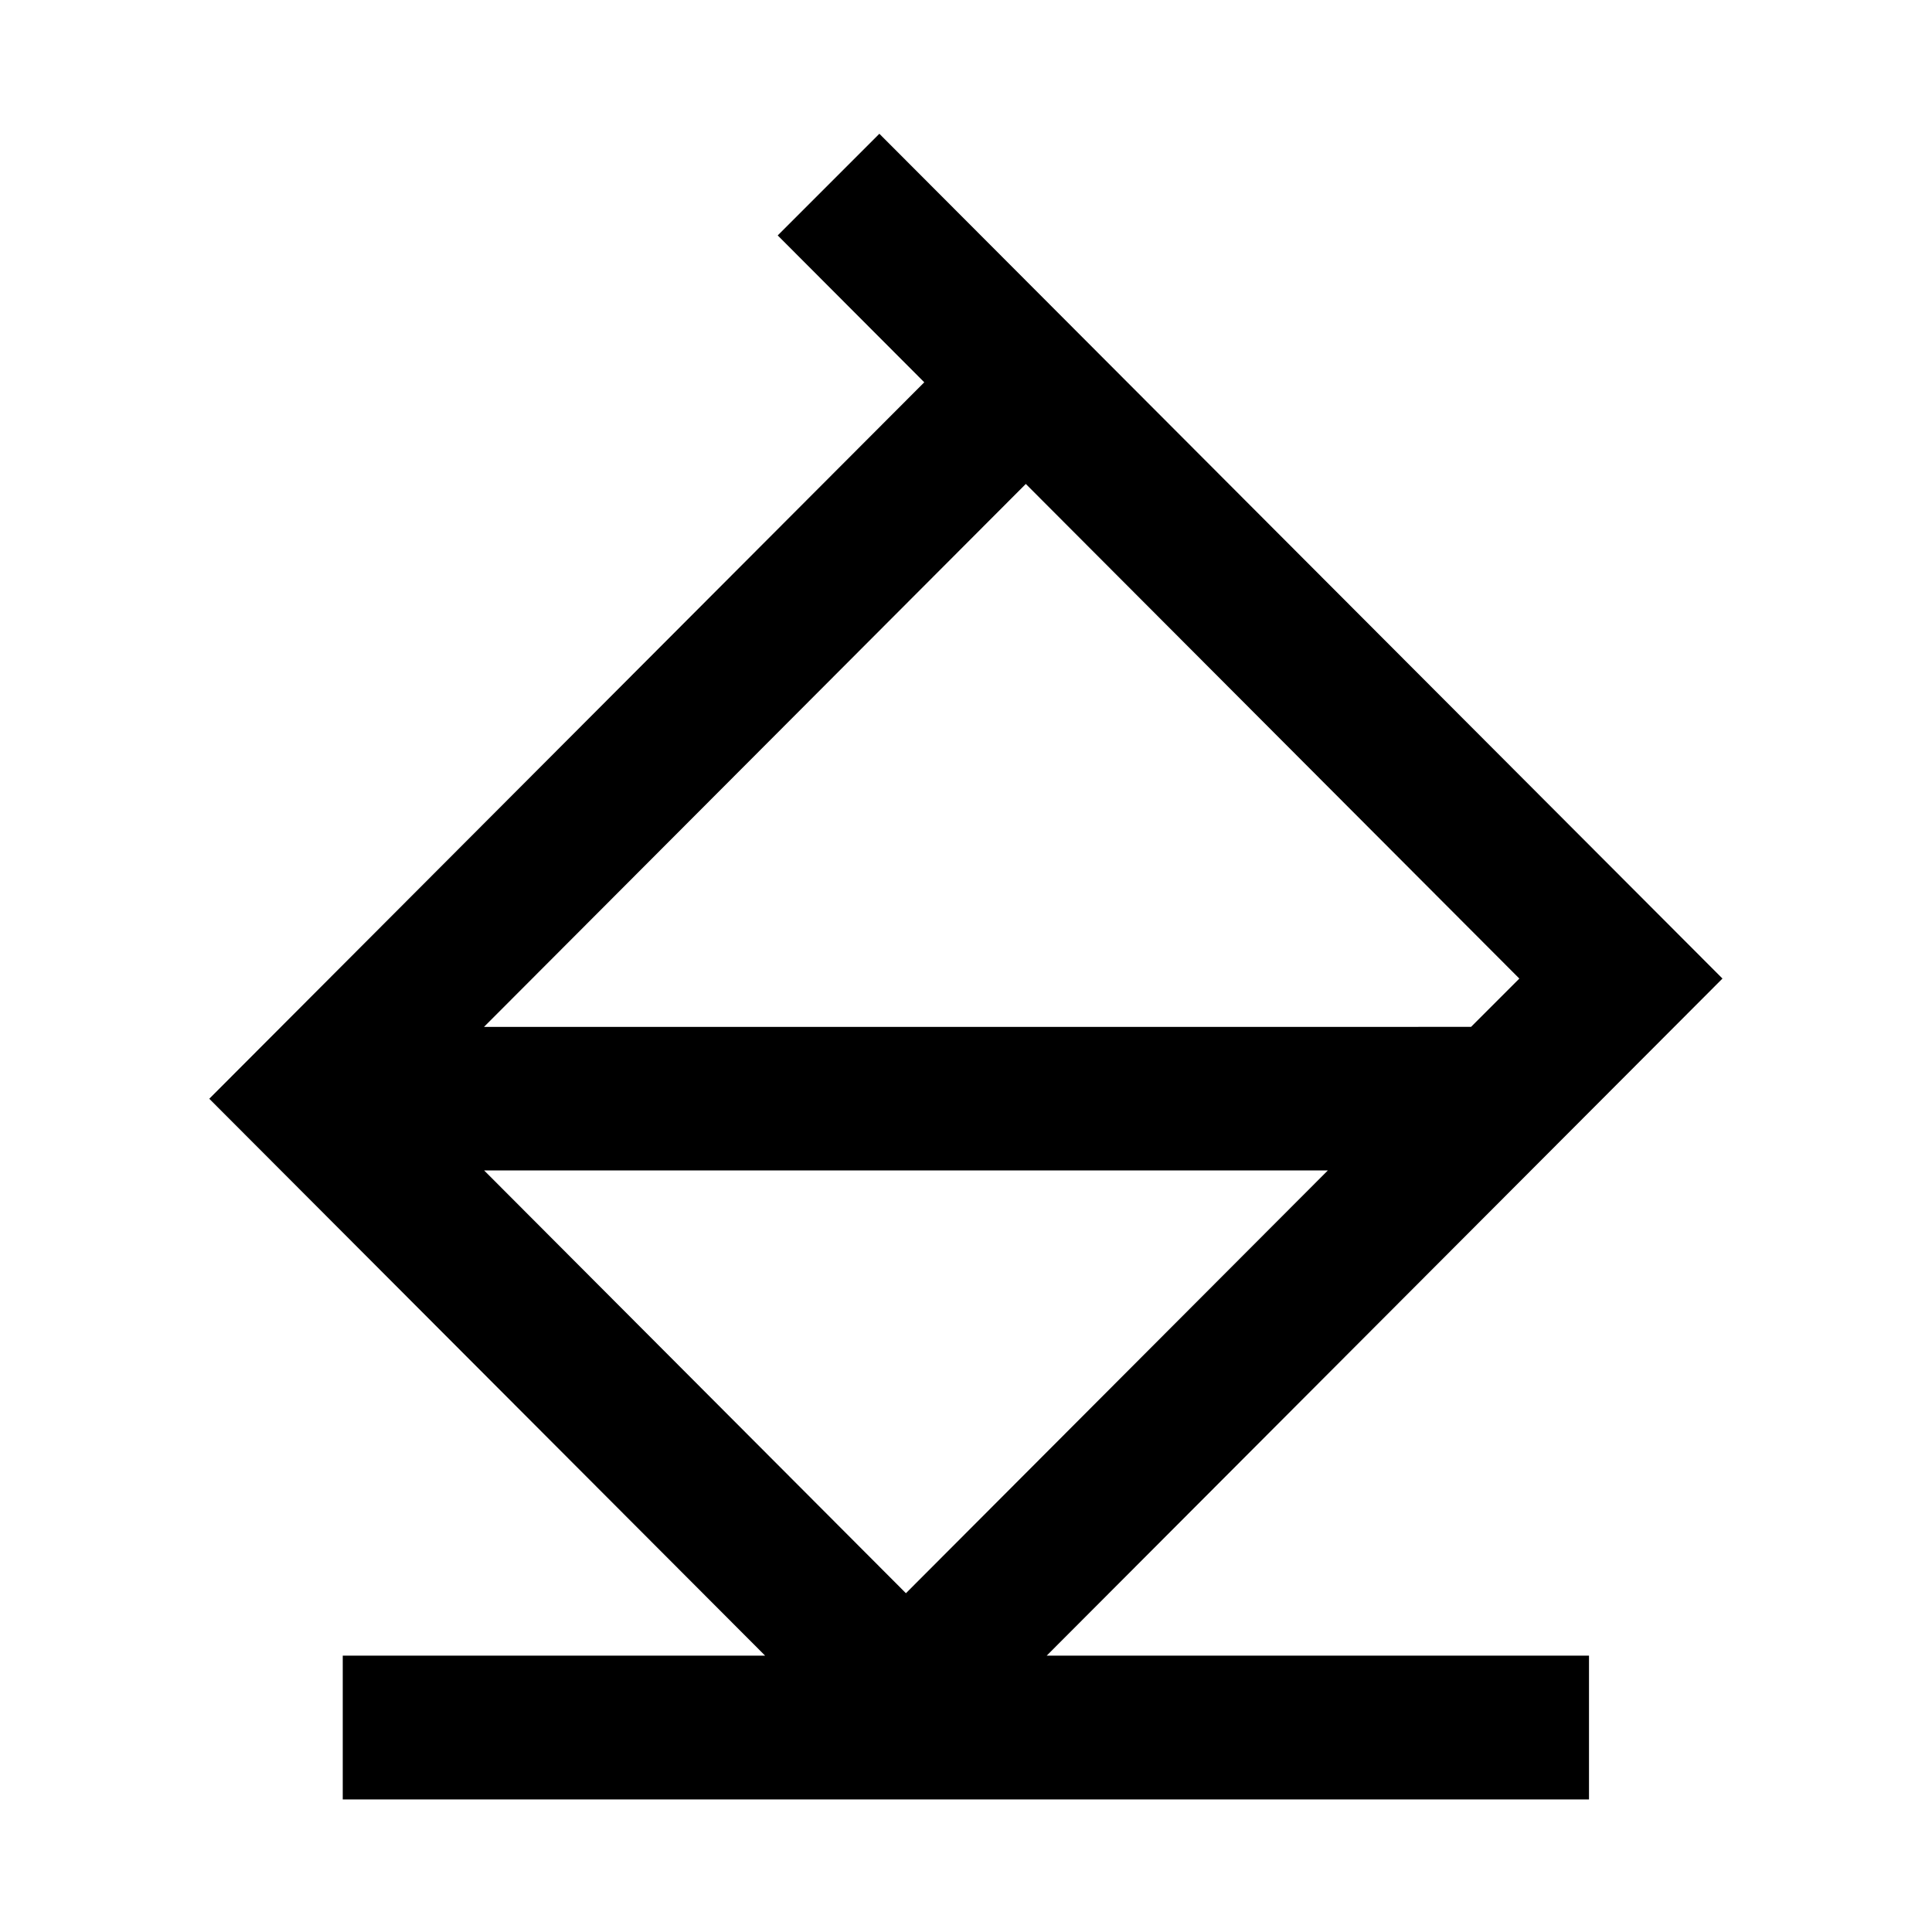
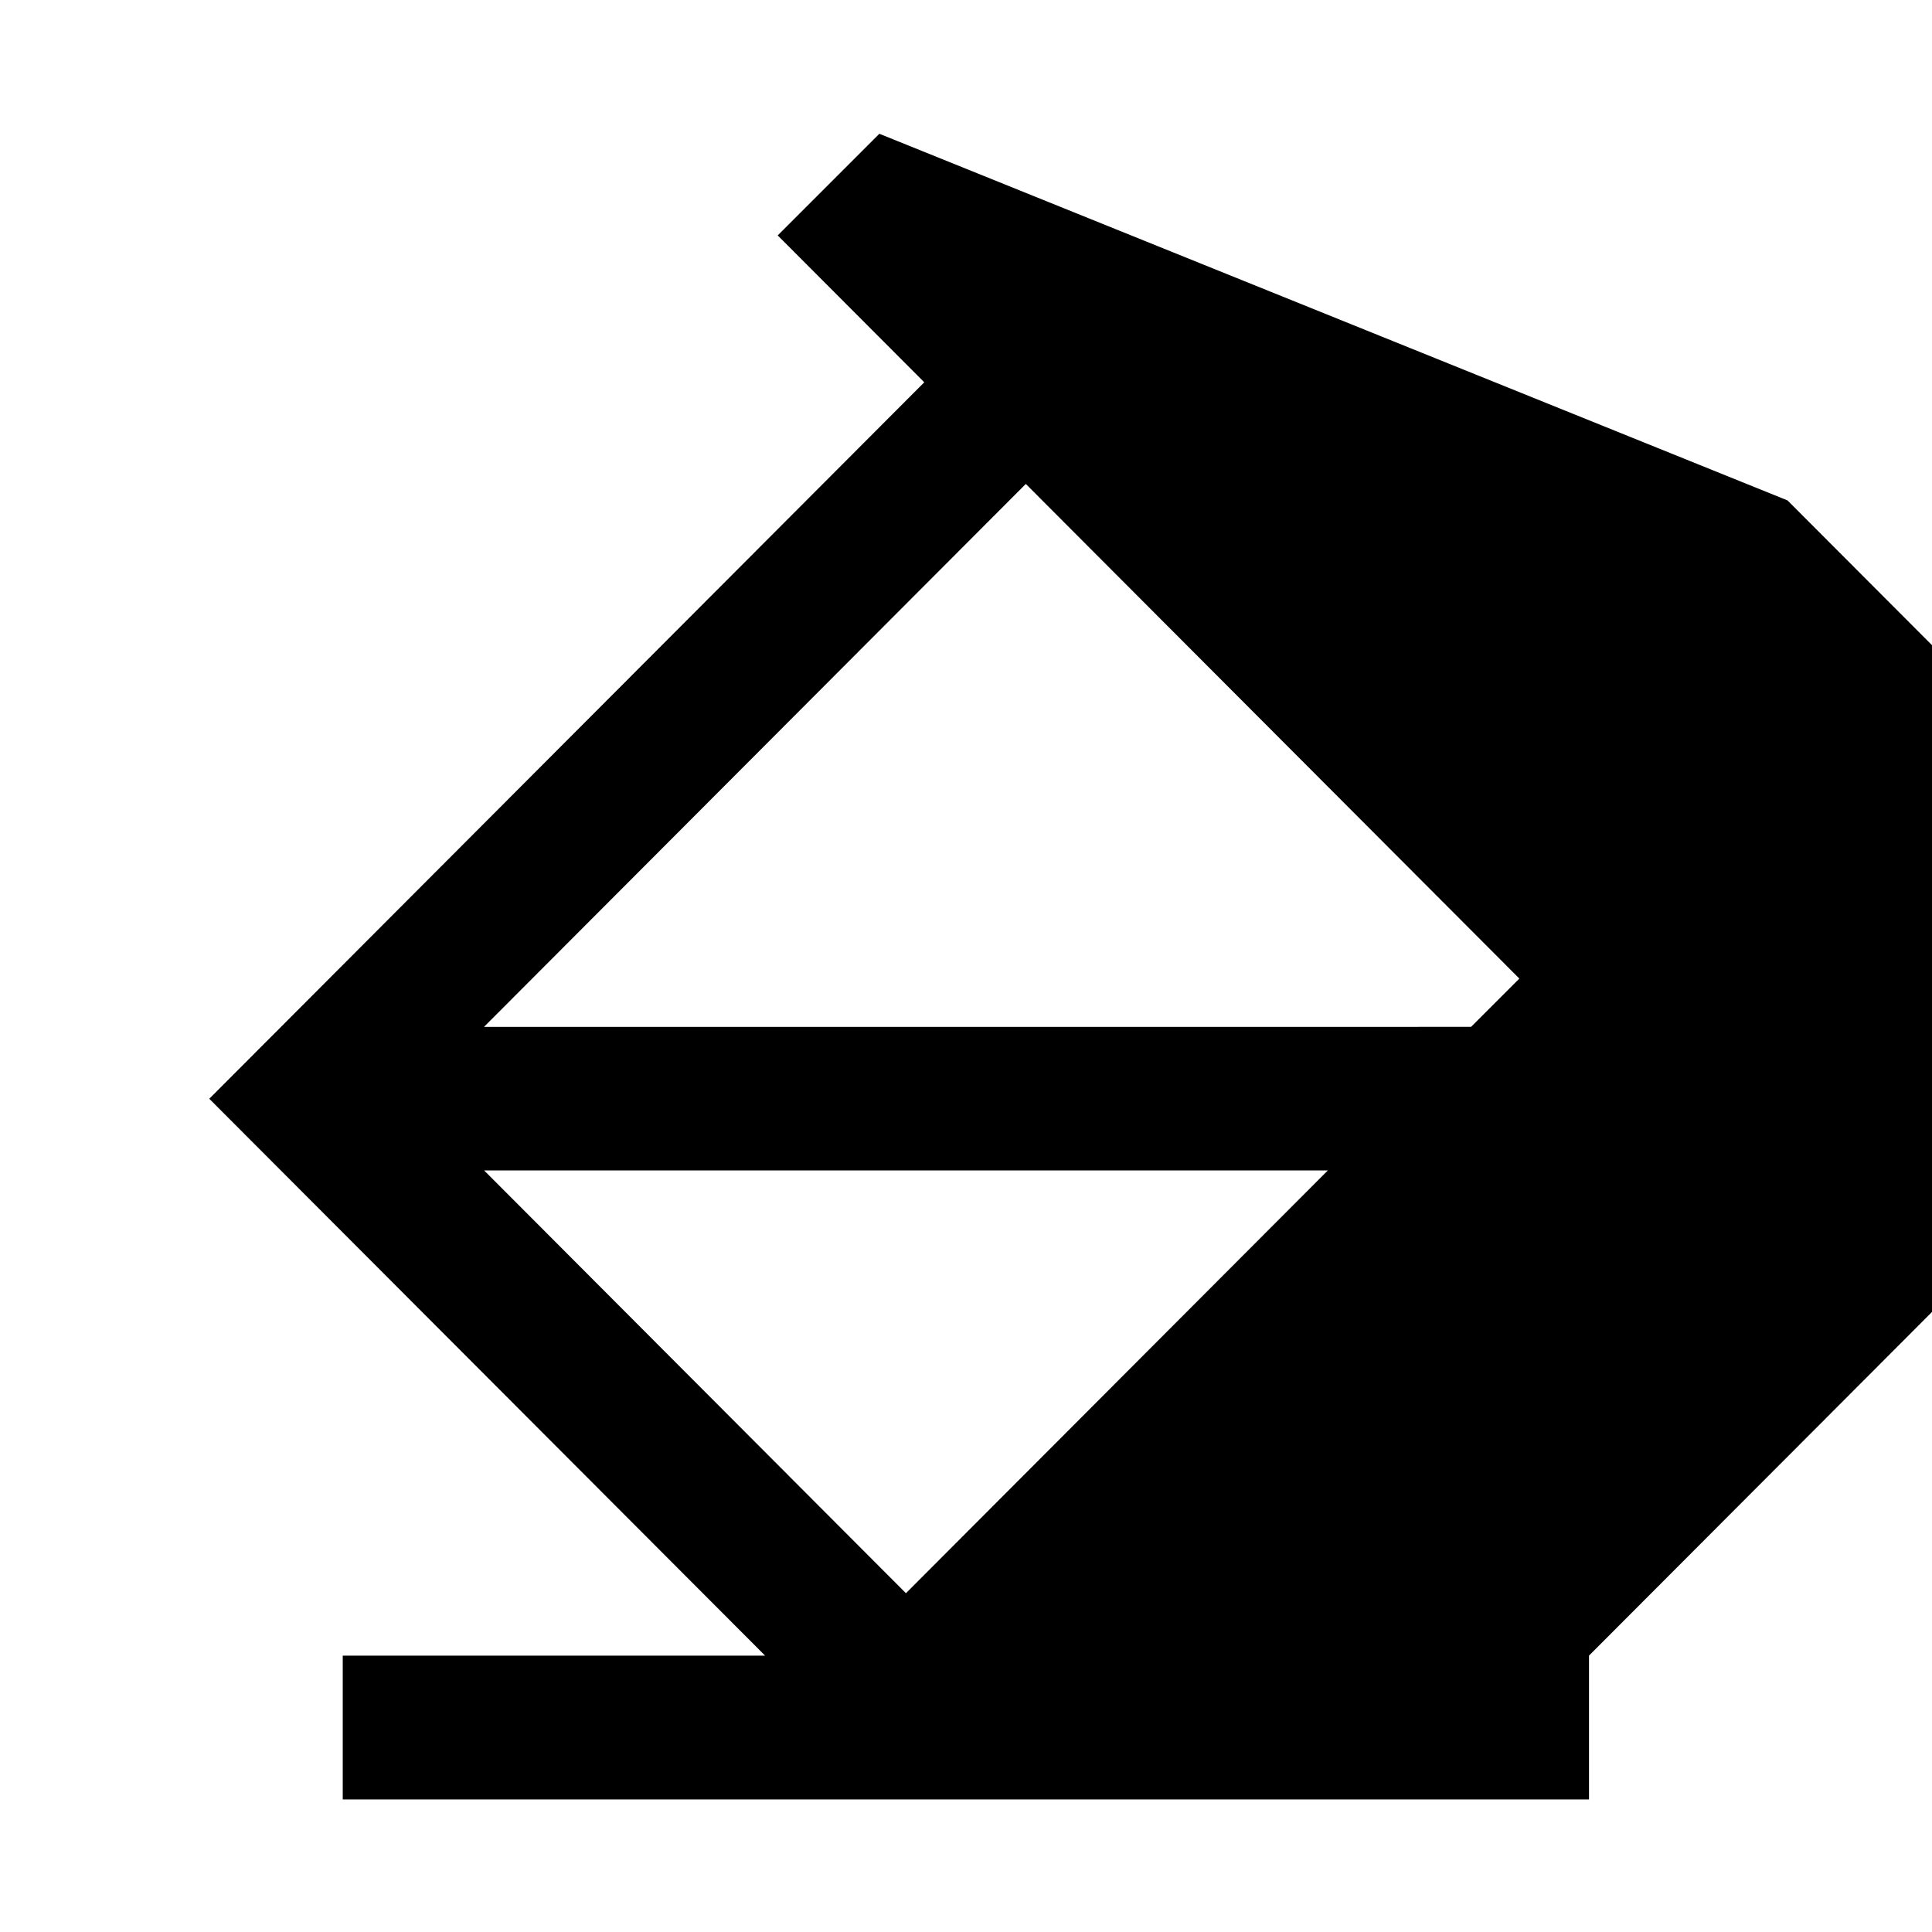
<svg xmlns="http://www.w3.org/2000/svg" fill="#000000" width="800px" height="800px" version="1.1" viewBox="144 144 512 512">
-   <path d="m272.3 454.18h223.59l-111.81 112.04zm143.55-181.93 130.79 131.08-12.797 12.801-261.58 0.004zm-38.809-92.801-26.941 26.941 38.84 38.922-189.48 189.87 147.3 147.58-111.93-0.004v38.117h330.27v-38.117h-143.71l179.08-179.43-126.48-126.72z" />
+   <path d="m272.3 454.18h223.59l-111.81 112.04zm143.55-181.93 130.79 131.08-12.797 12.801-261.58 0.004zm-38.809-92.801-26.941 26.941 38.84 38.922-189.48 189.87 147.3 147.58-111.93-0.004v38.117h330.27v-38.117l179.08-179.43-126.48-126.72z" />
</svg>